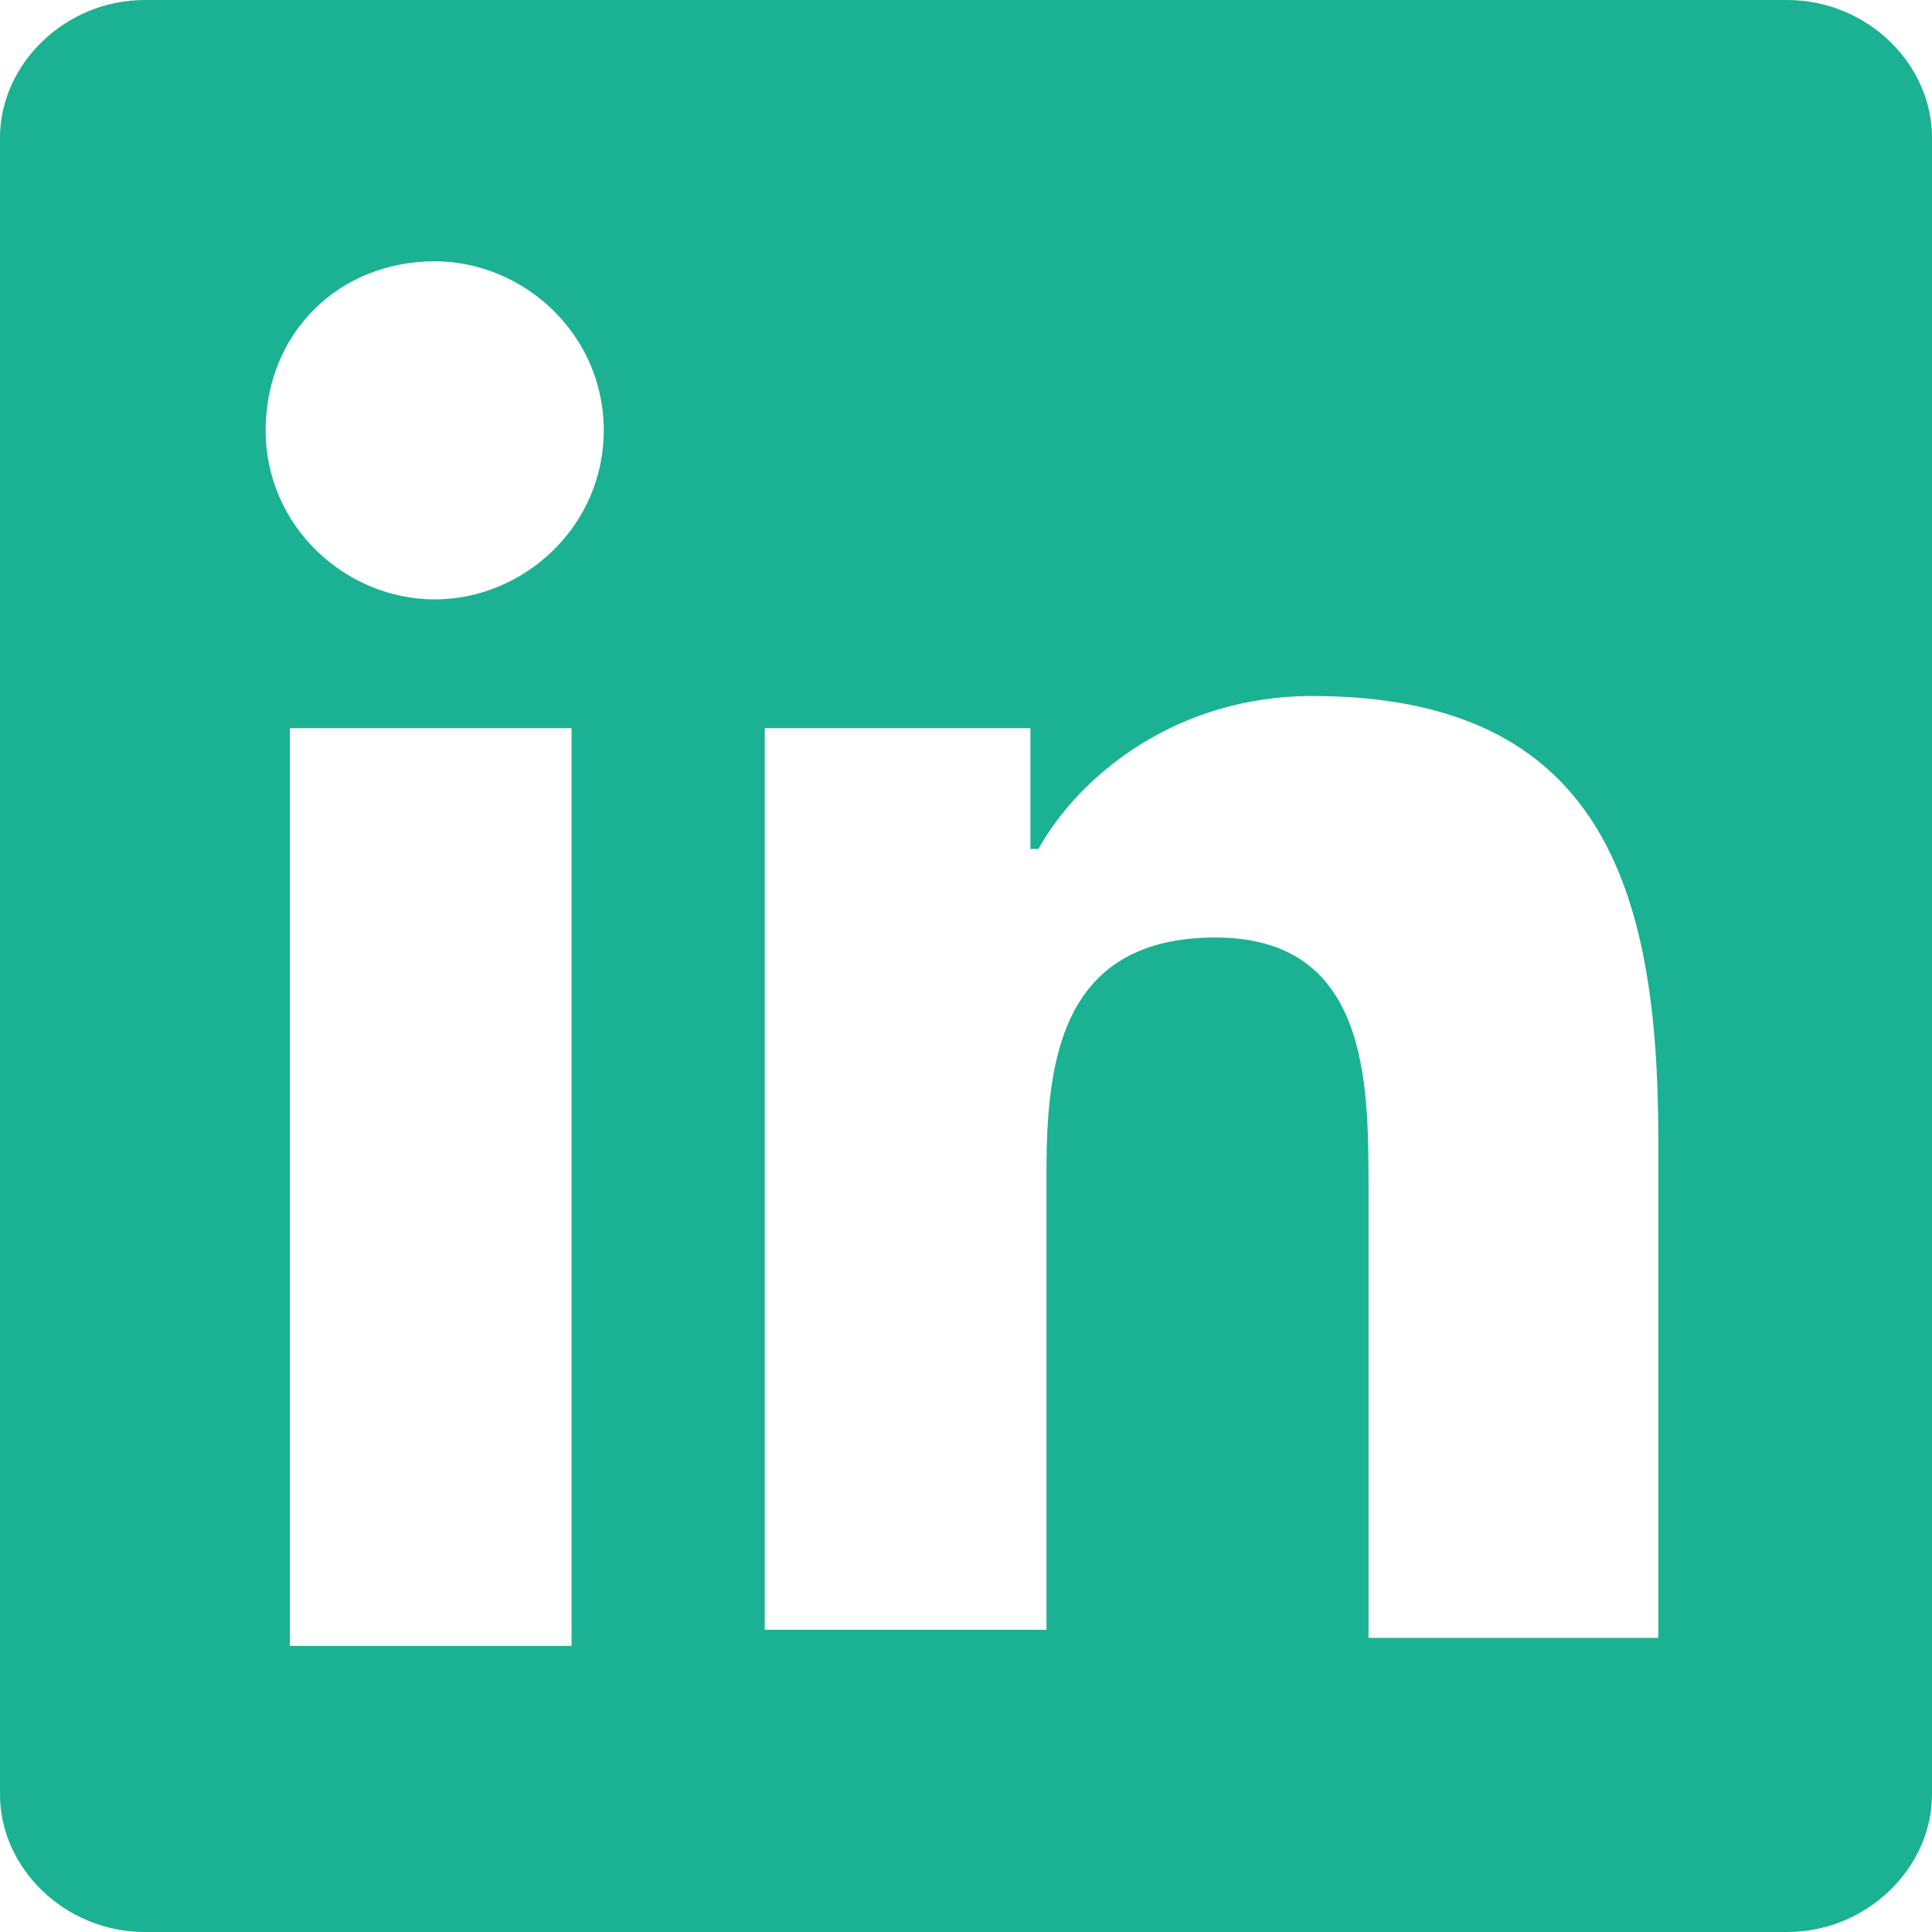
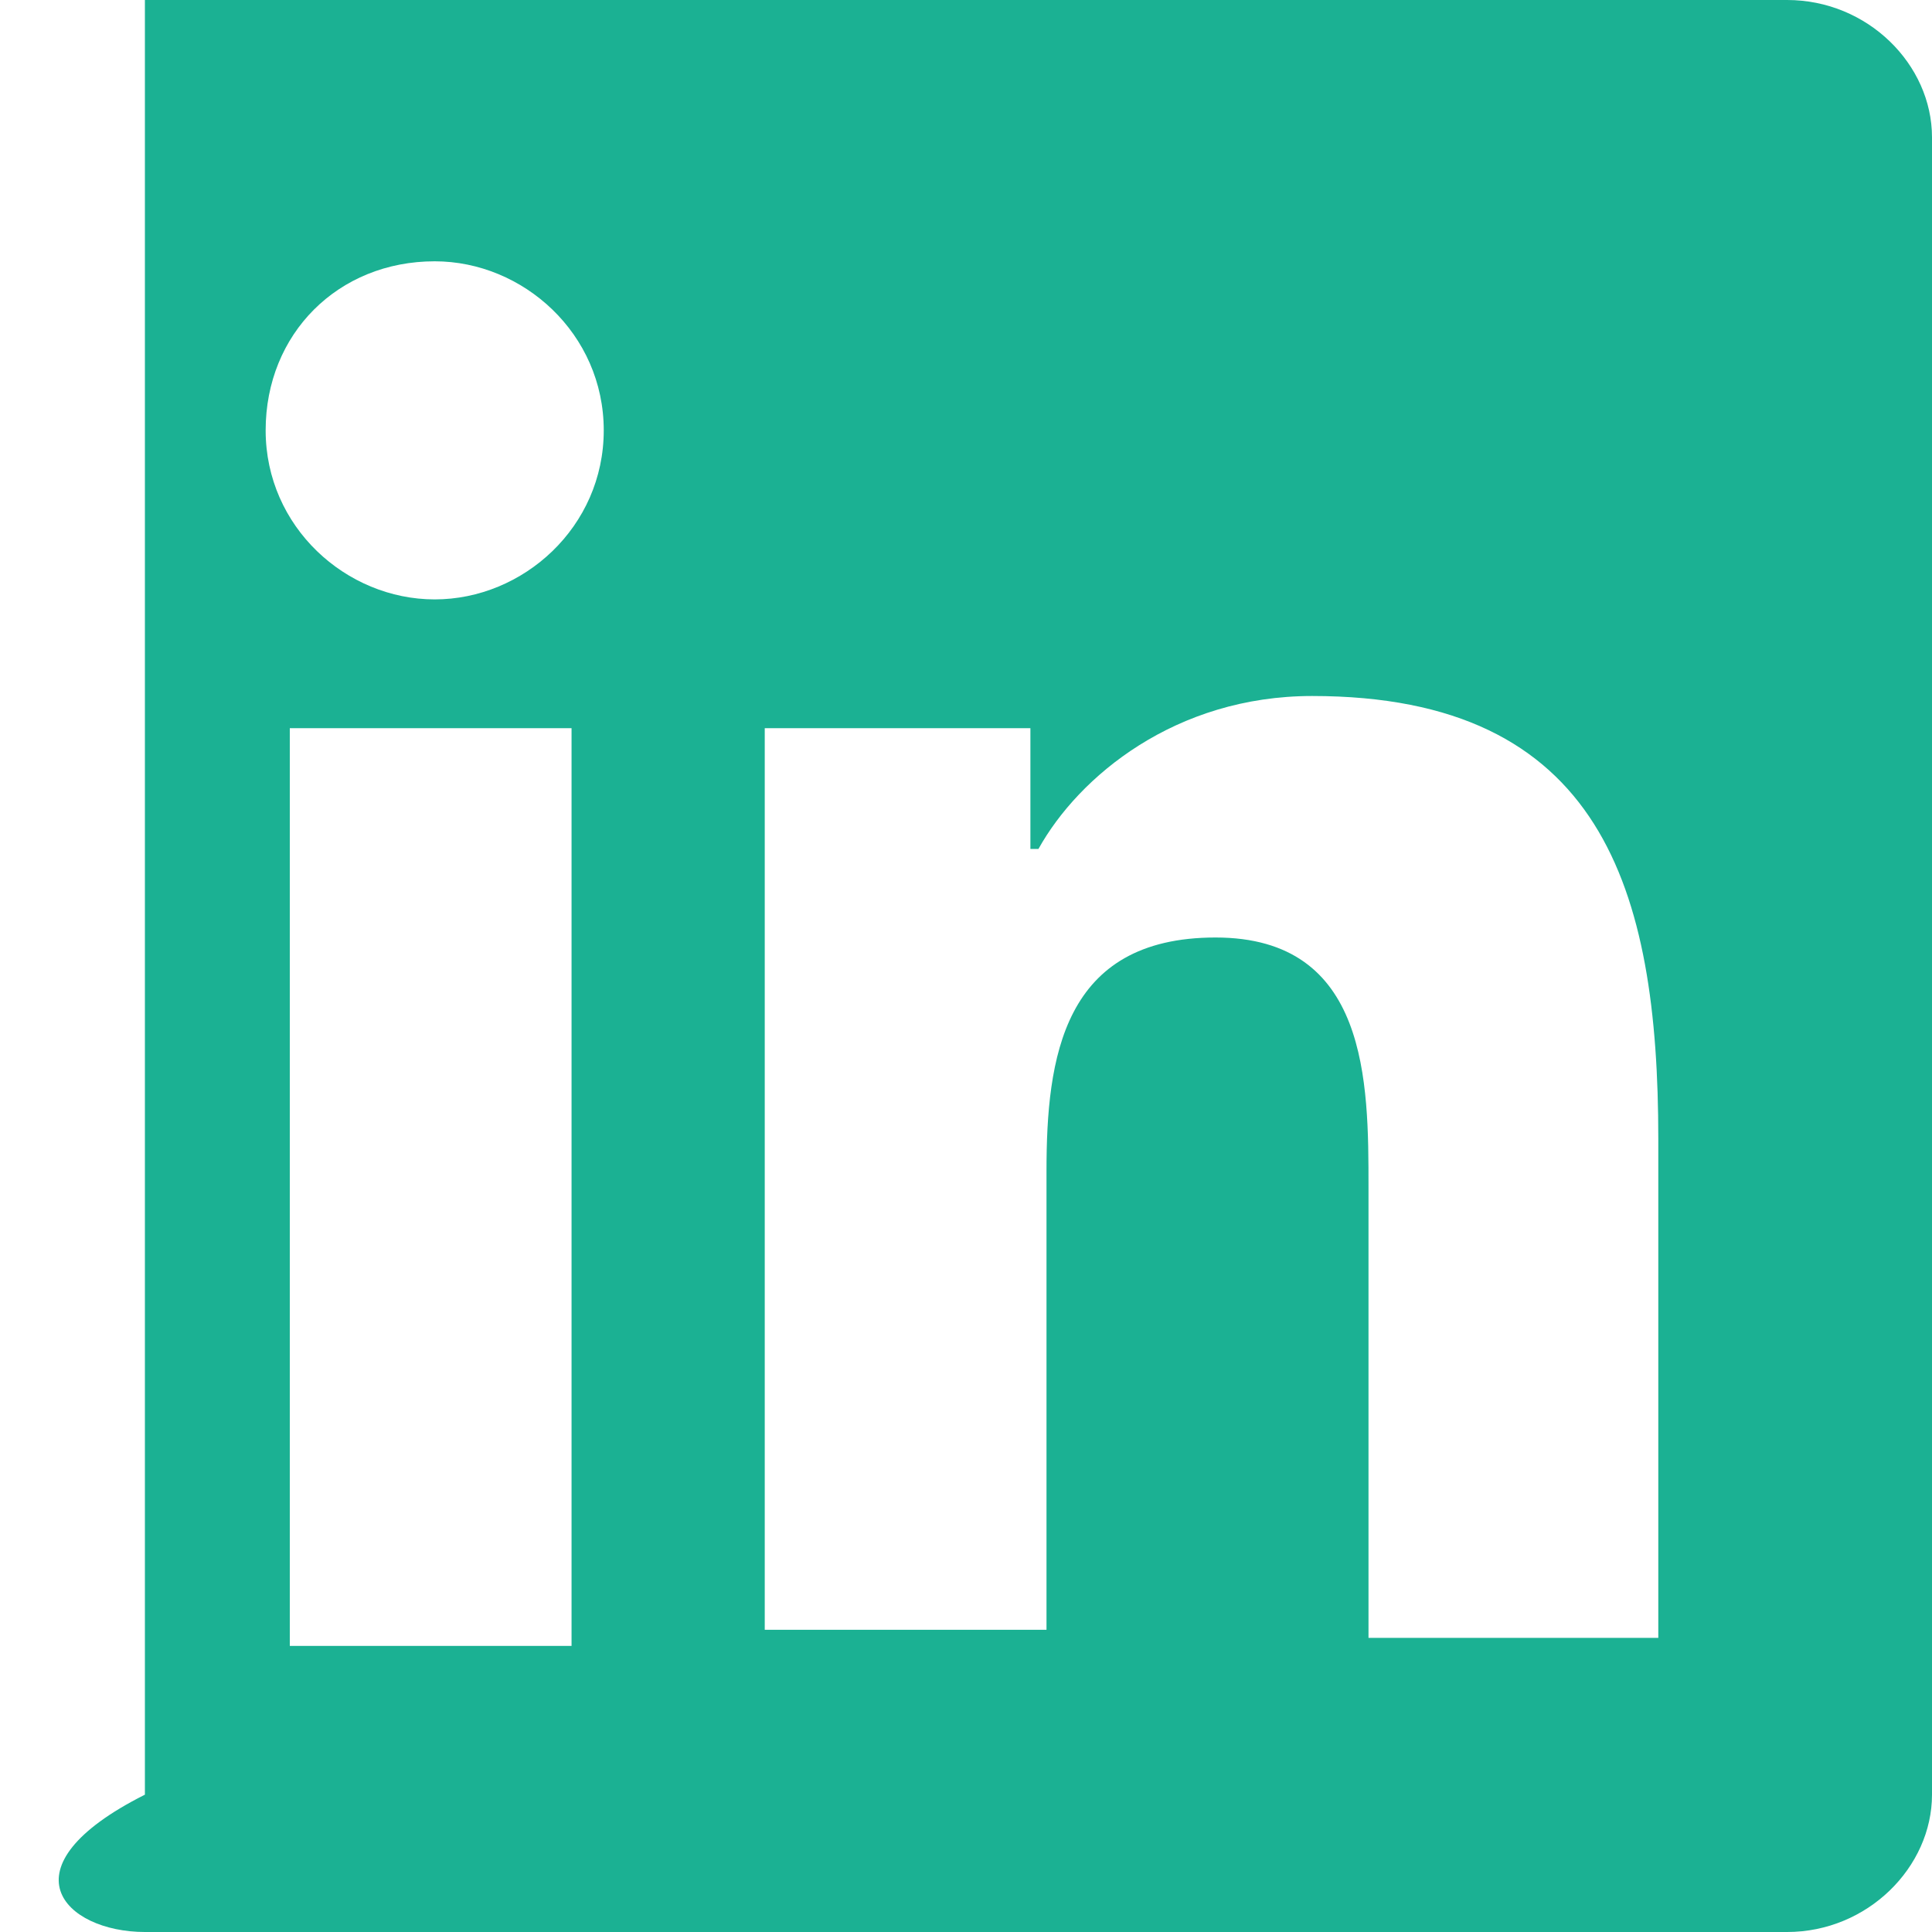
<svg xmlns="http://www.w3.org/2000/svg" width="12" height="12" viewBox="0 0 12 12" fill="none">
-   <path d="M11.1 0H0.9C0.4 0 0 0.403 0 0.853V11.147C0 11.6 0.4 12 0.9 12H11.1C11.6 12 12 11.597 12 11.147V0.853C12 0.4 11.6 0 11.1 0ZM3.55 10.223H1.8V4.523H3.55V10.223ZM2.7 3.723C2.15 3.723 1.65 3.273 1.65 2.673C1.65 2.073 2.1 1.623 2.7 1.623C3.25 1.623 3.75 2.073 3.75 2.673C3.75 3.273 3.25 3.723 2.7 3.723ZM10.25 10.173H8.5V7.373C8.5 6.723 8.5 5.823 7.55 5.823C6.6 5.823 6.5 6.573 6.5 7.273V10.123H4.75V4.523H6.4V5.273H6.45C6.7 4.823 7.3 4.323 8.15 4.323C9.95 4.323 10.3 5.523 10.3 7.073V10.173H10.25Z" fill="#1BB193" />
+   <path d="M11.1 0H0.9V11.147C0 11.6 0.4 12 0.9 12H11.1C11.6 12 12 11.597 12 11.147V0.853C12 0.4 11.6 0 11.1 0ZM3.55 10.223H1.8V4.523H3.55V10.223ZM2.7 3.723C2.15 3.723 1.65 3.273 1.65 2.673C1.65 2.073 2.1 1.623 2.7 1.623C3.25 1.623 3.75 2.073 3.75 2.673C3.75 3.273 3.25 3.723 2.7 3.723ZM10.25 10.173H8.5V7.373C8.5 6.723 8.5 5.823 7.55 5.823C6.6 5.823 6.5 6.573 6.5 7.273V10.123H4.75V4.523H6.4V5.273H6.45C6.7 4.823 7.3 4.323 8.15 4.323C9.95 4.323 10.3 5.523 10.3 7.073V10.173H10.25Z" fill="#1BB193" />
</svg>